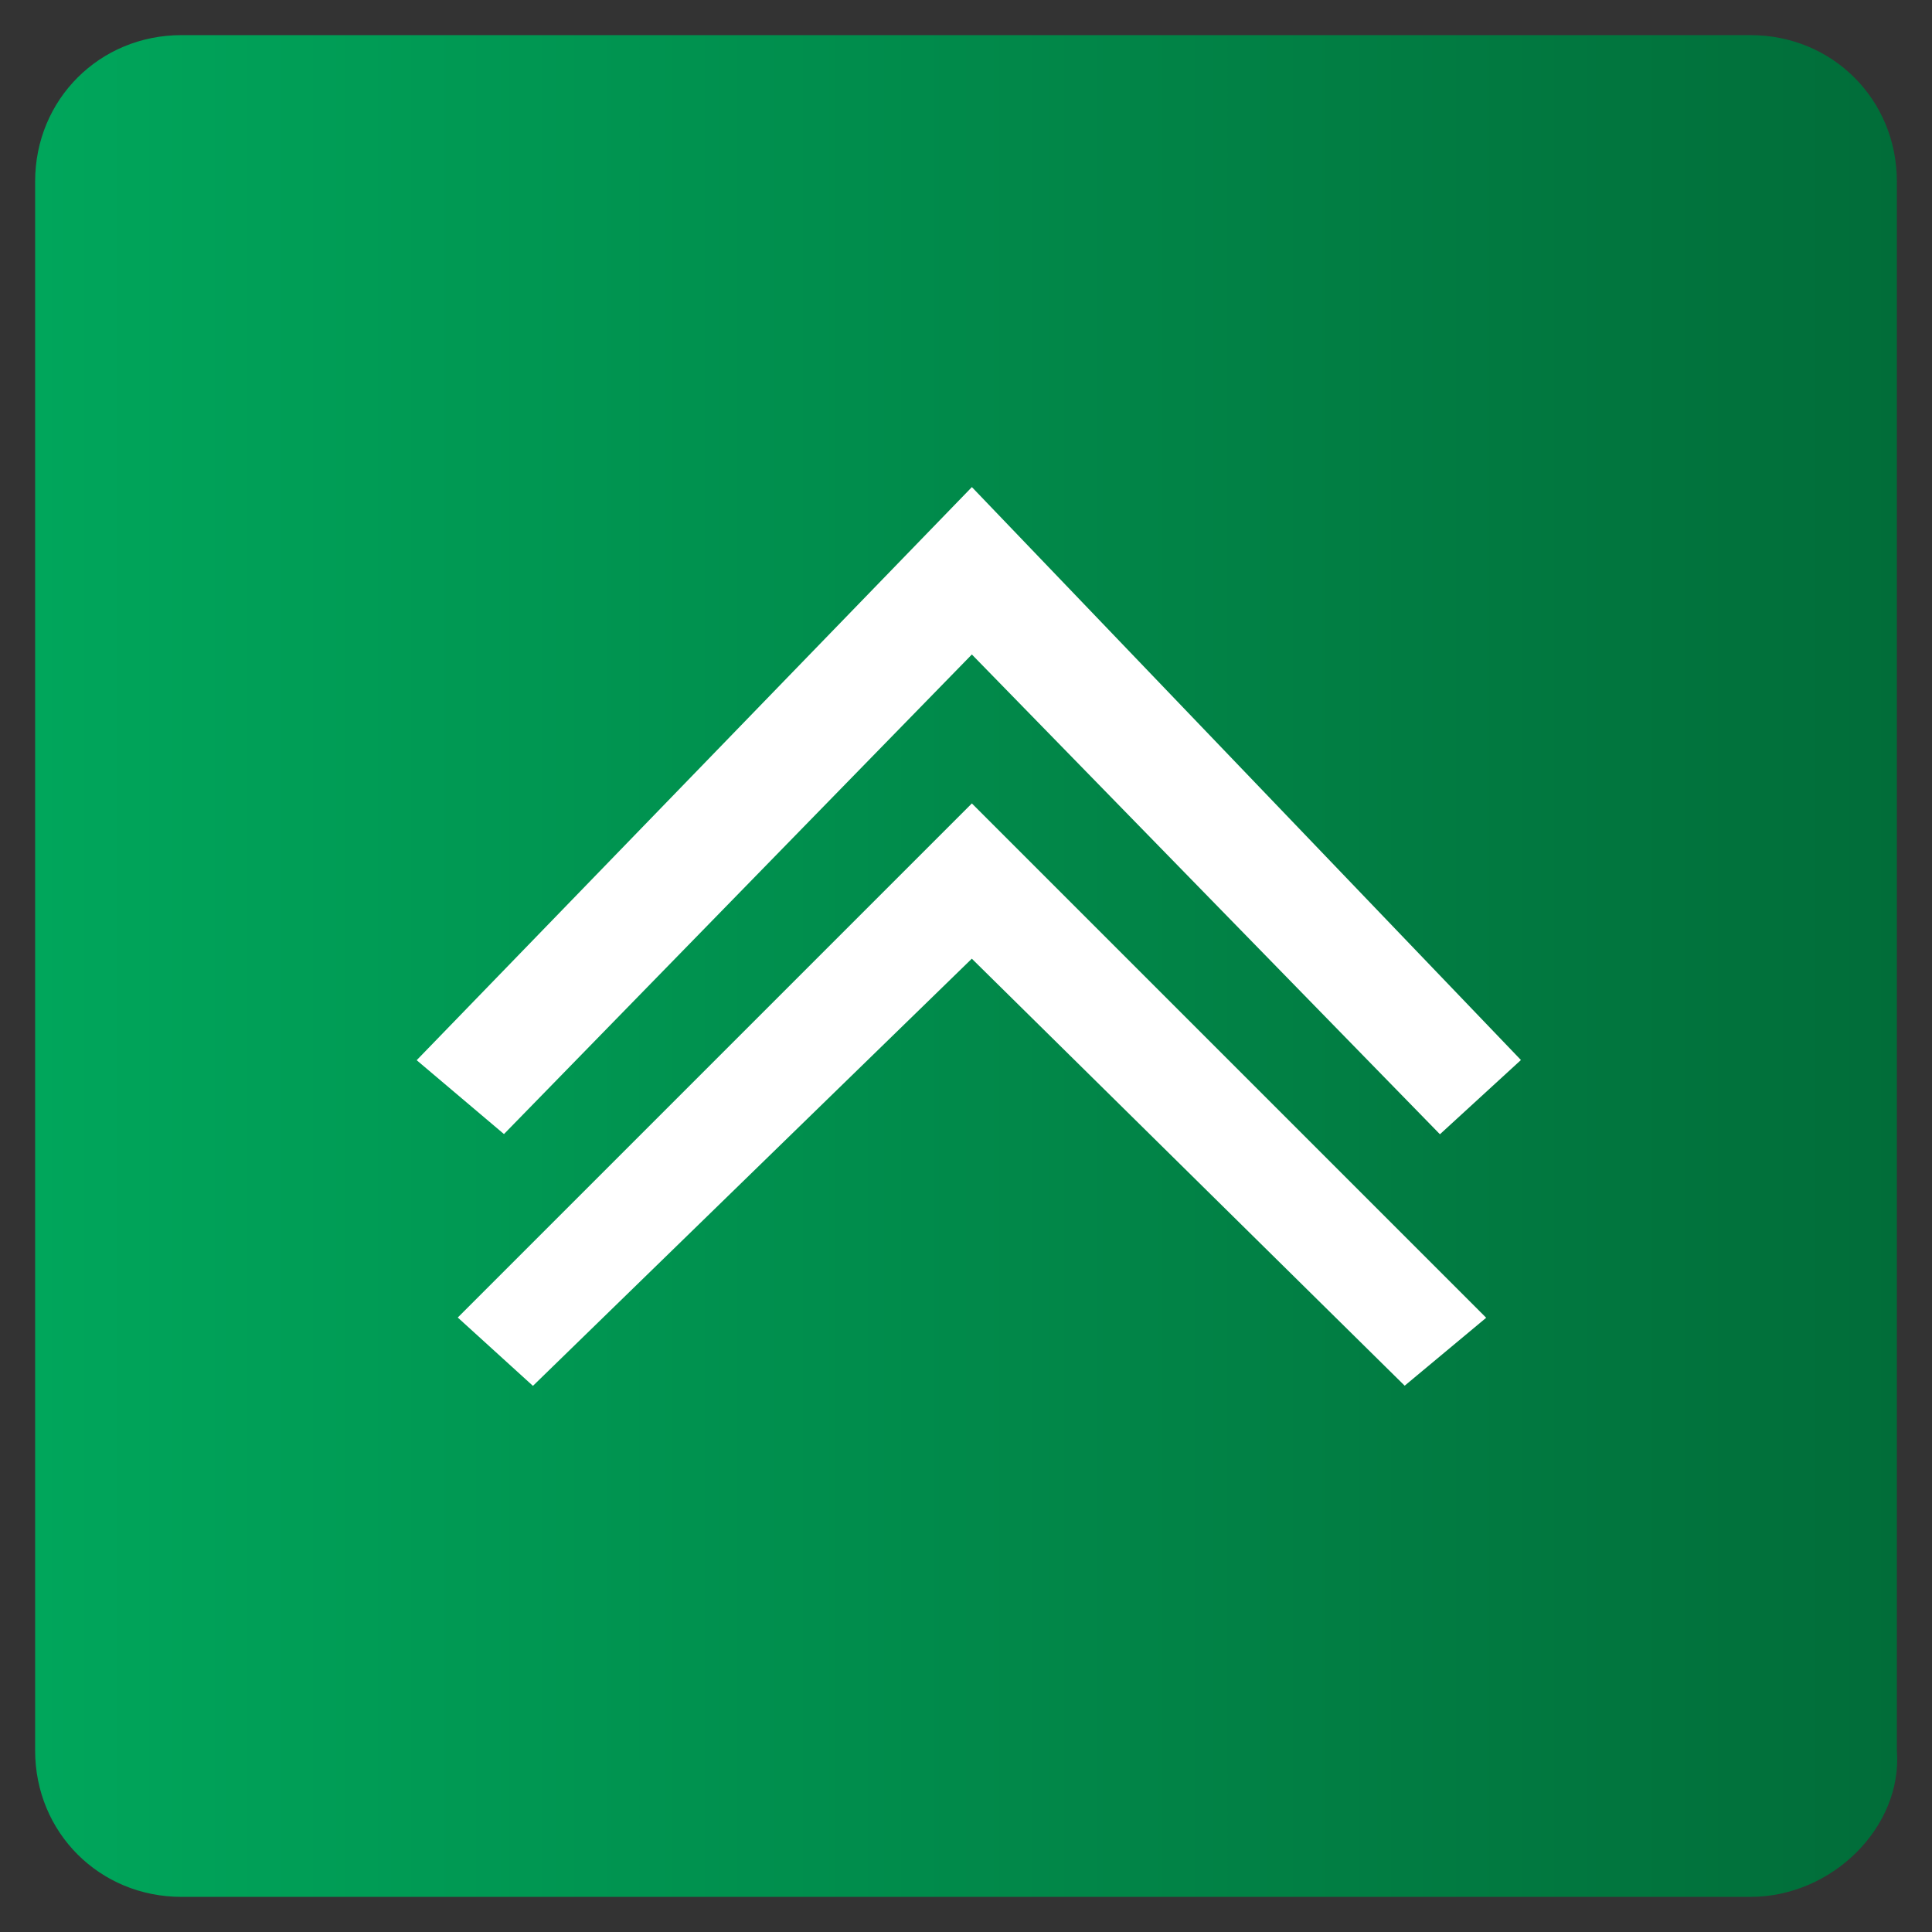
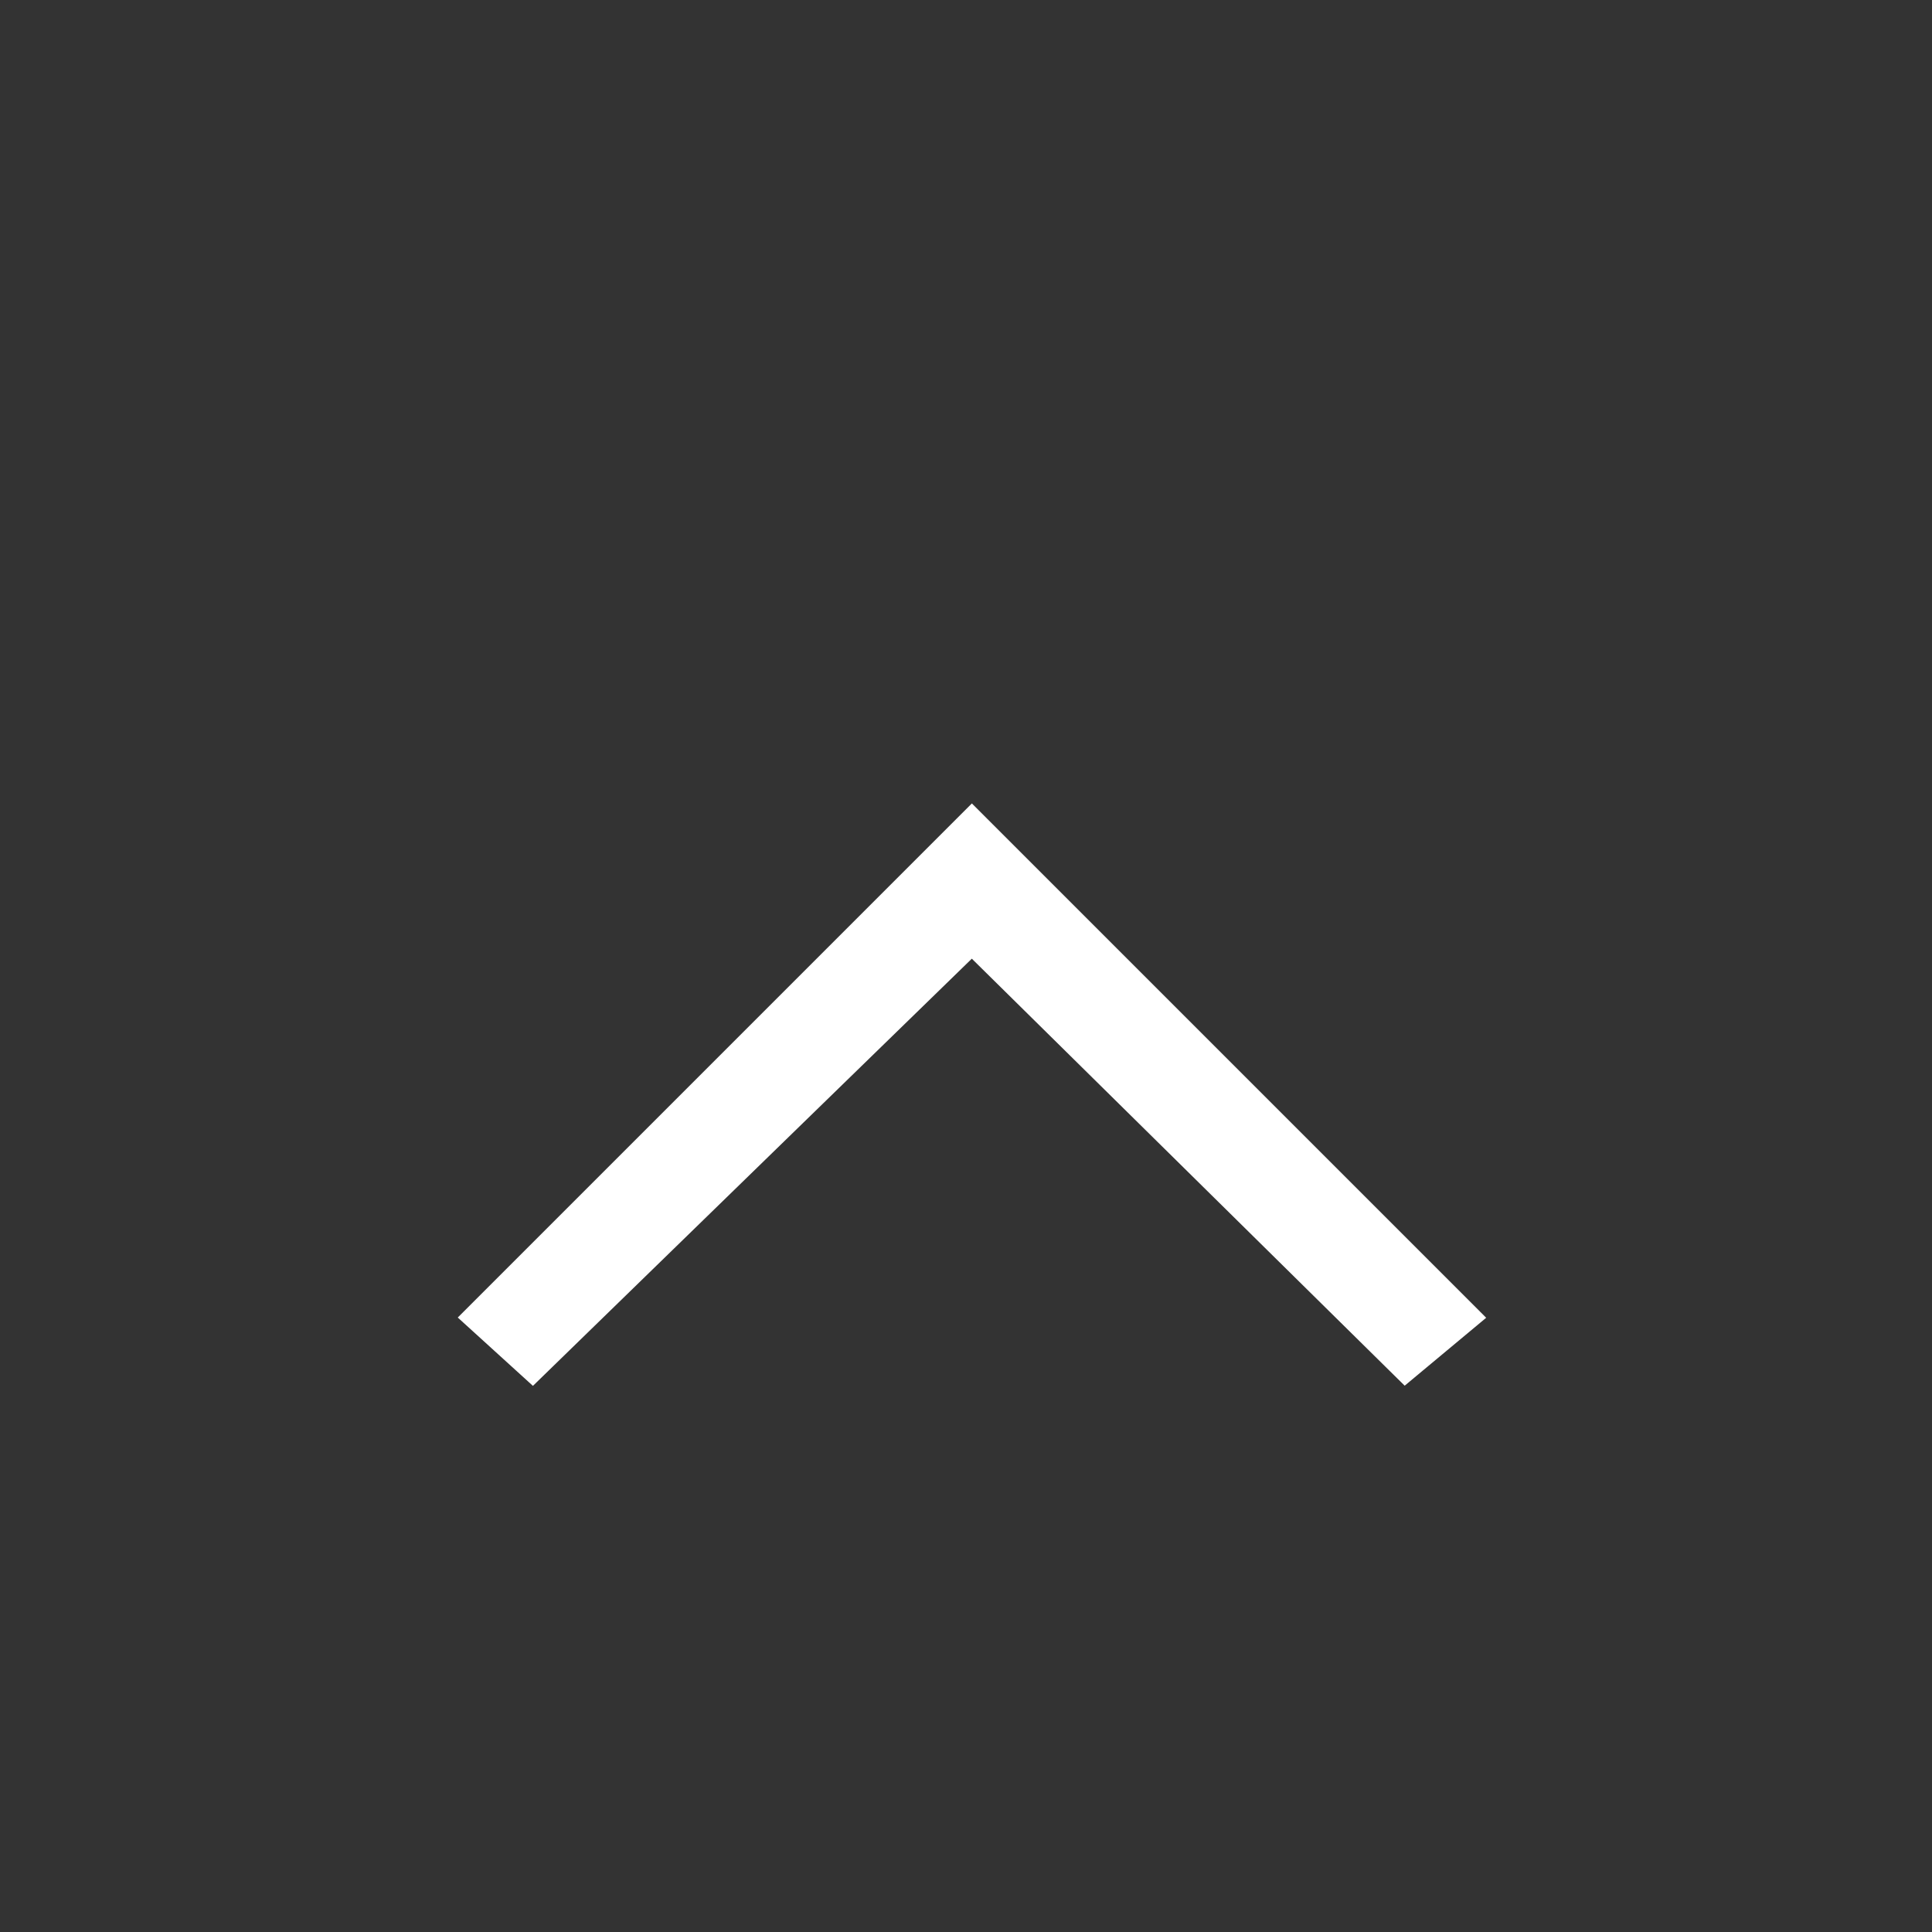
<svg xmlns="http://www.w3.org/2000/svg" version="1.1" id="katman_1" x="0px" y="0px" viewBox="0 0 33 33" style="enable-background:new 0 0 33 33;" xml:space="preserve">
  <rect x="0" y="0" width="33" height="33" fill="#333333" stroke="none" />
  <style type="text/css">
	.st0{fill:url(#SVGID_1_);}
	.st1{fill:#FFFFFF;stroke:#FFFFFF;stroke-width:0.25;stroke-miterlimit:10;}
</style>
  <linearGradient id="SVGID_1_" gradientUnits="userSpaceOnUse" x1="0.6" y1="17.5" x2="32.406" y2="17.5" gradientTransform="matrix(1 0 0 -1 0 34)">
    <stop offset="0" style="stop-color:#00A65B" />
    <stop offset="1" style="stop-color:#016D39" />
  </linearGradient>
-   <path class="st0" d="M29.9,32.4H3.1c-1.4,0-2.5-1.1-2.5-2.5V3.1c0-1.4,1.1-2.5,2.5-2.5h26.8c1.4,0,2.5,1.1,2.5,2.5v26.8  C32.5,31.2,31.3,32.4,29.9,32.4z" />
-   <polygon class="st1" points="16.6,8.5 25.8,18.1 24.6,19.2 16.6,11 8.6,19.2 7.3,18.1 " />
  <polygon class="st1" points="16.6,13.9 25.2,22.5 24,23.5 16.6,16.2 9.1,23.5 8,22.5 " />
</svg>